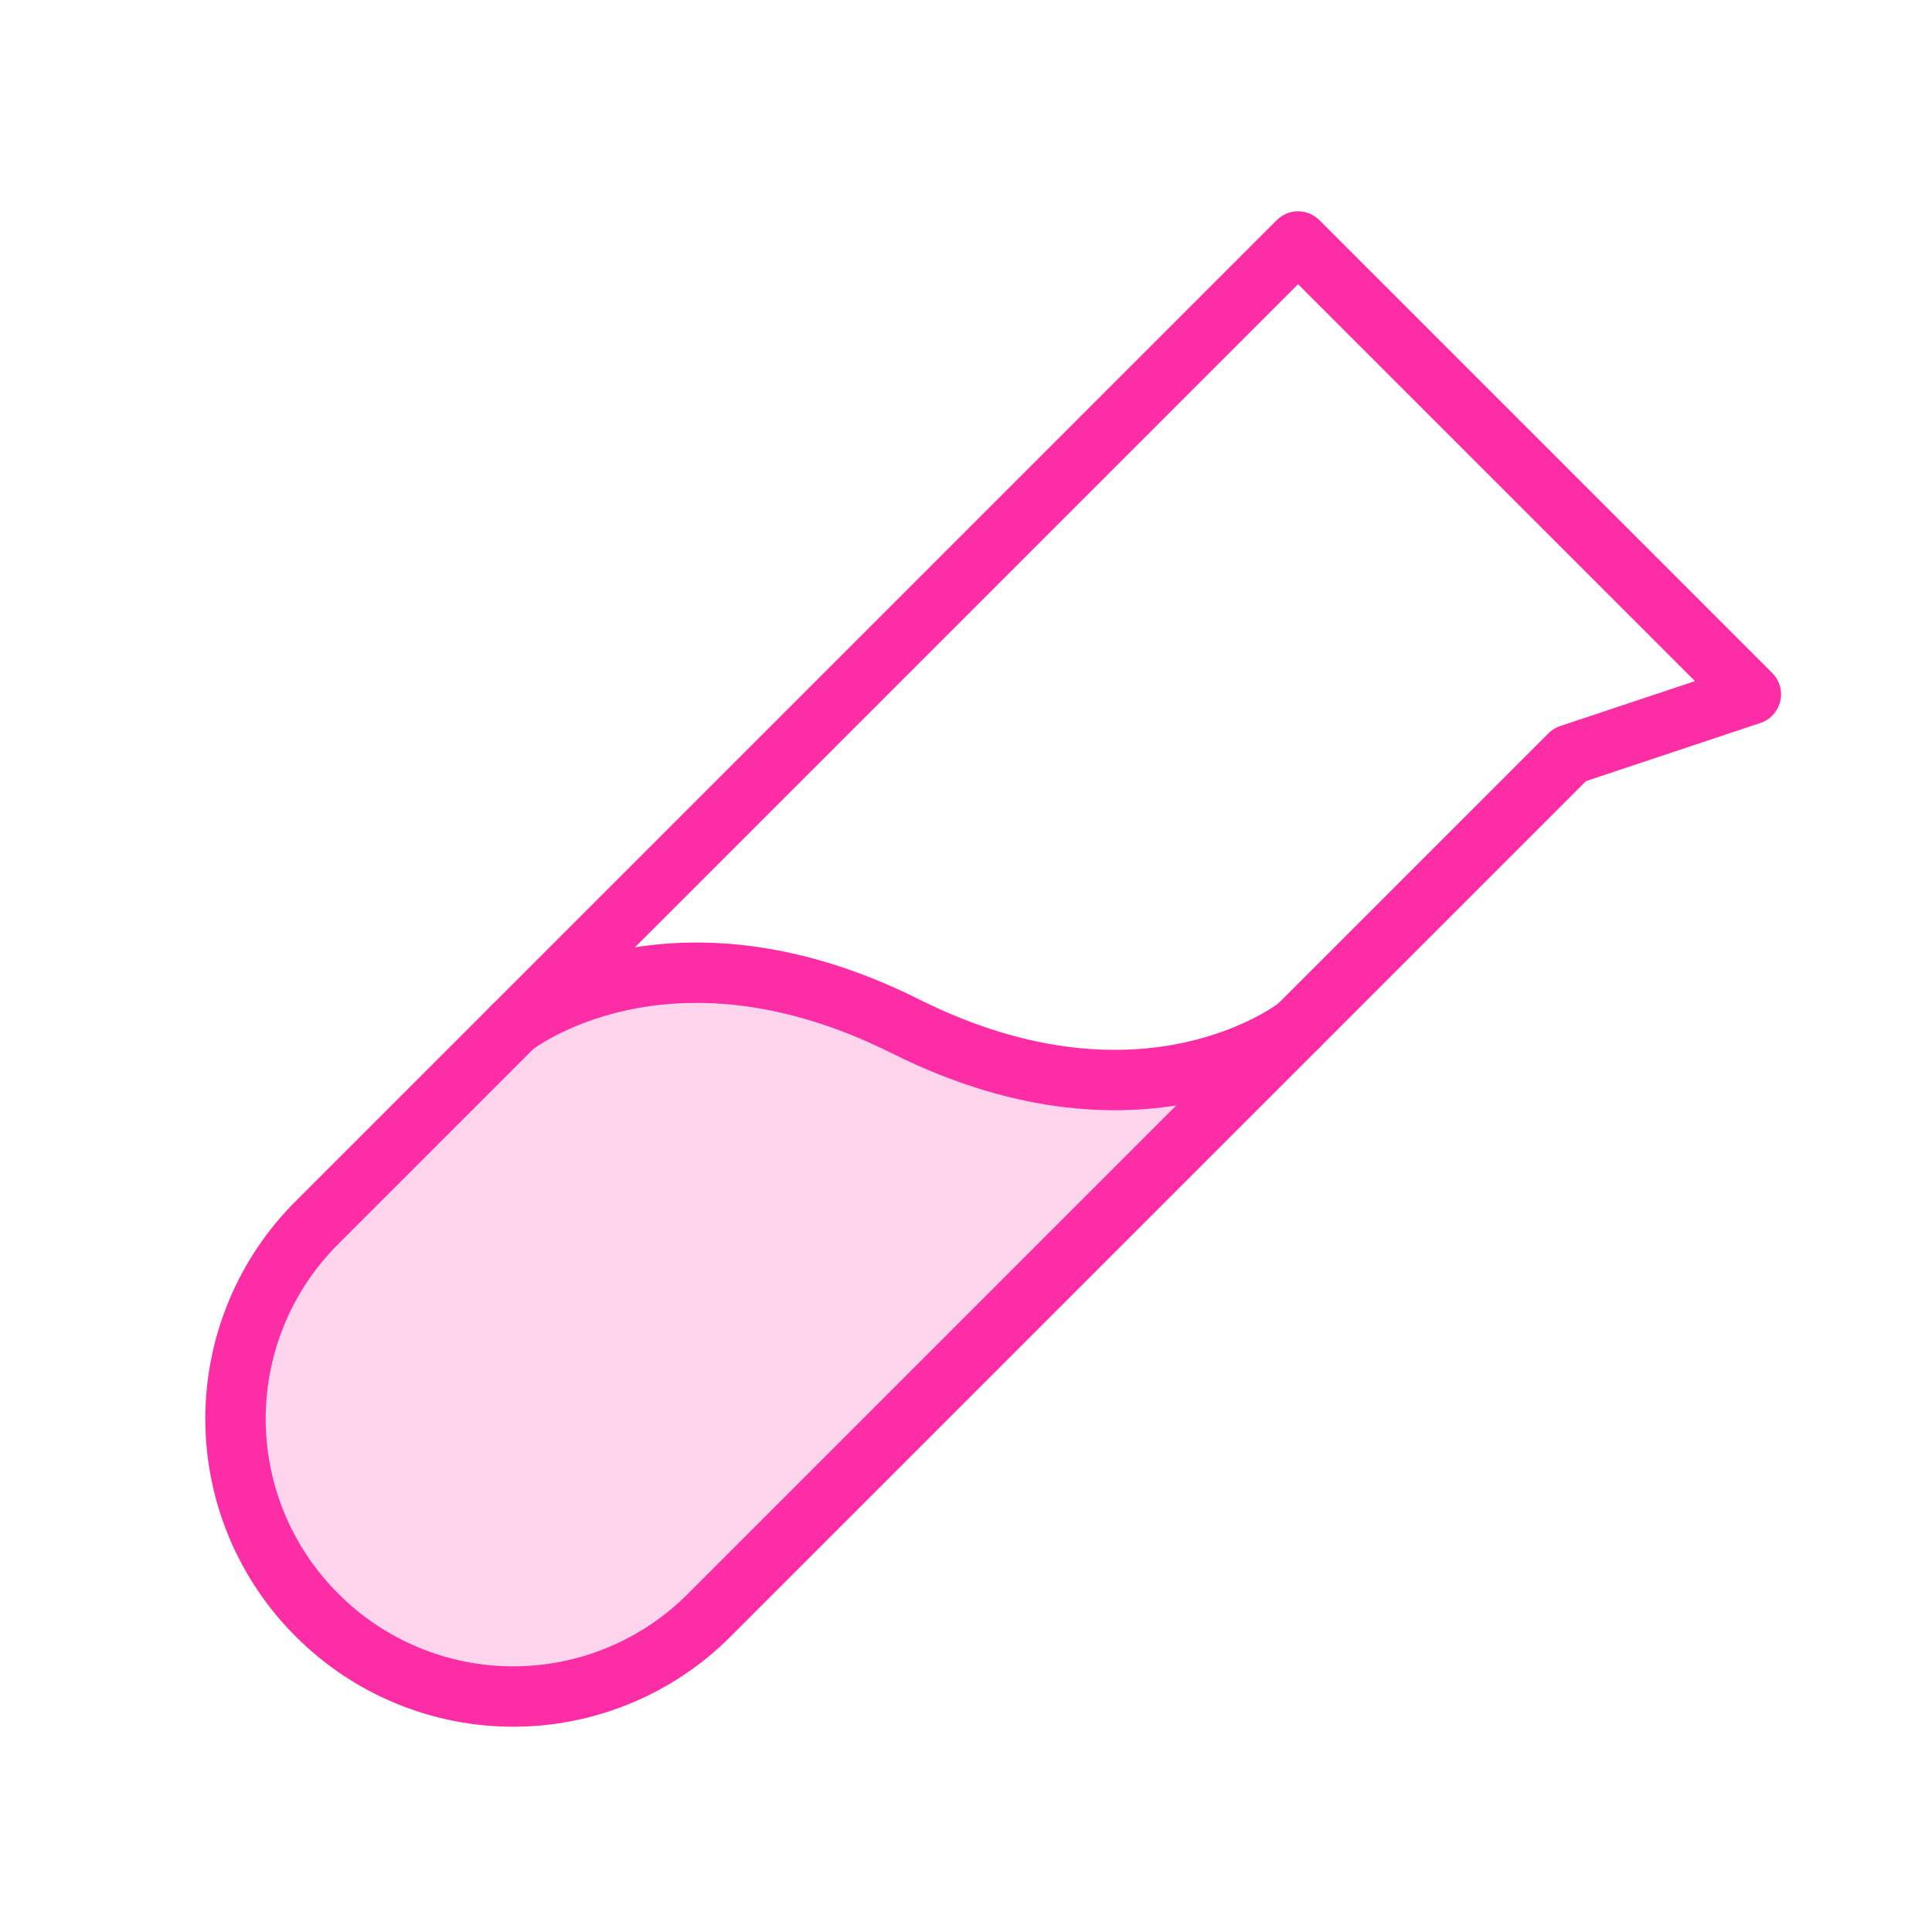
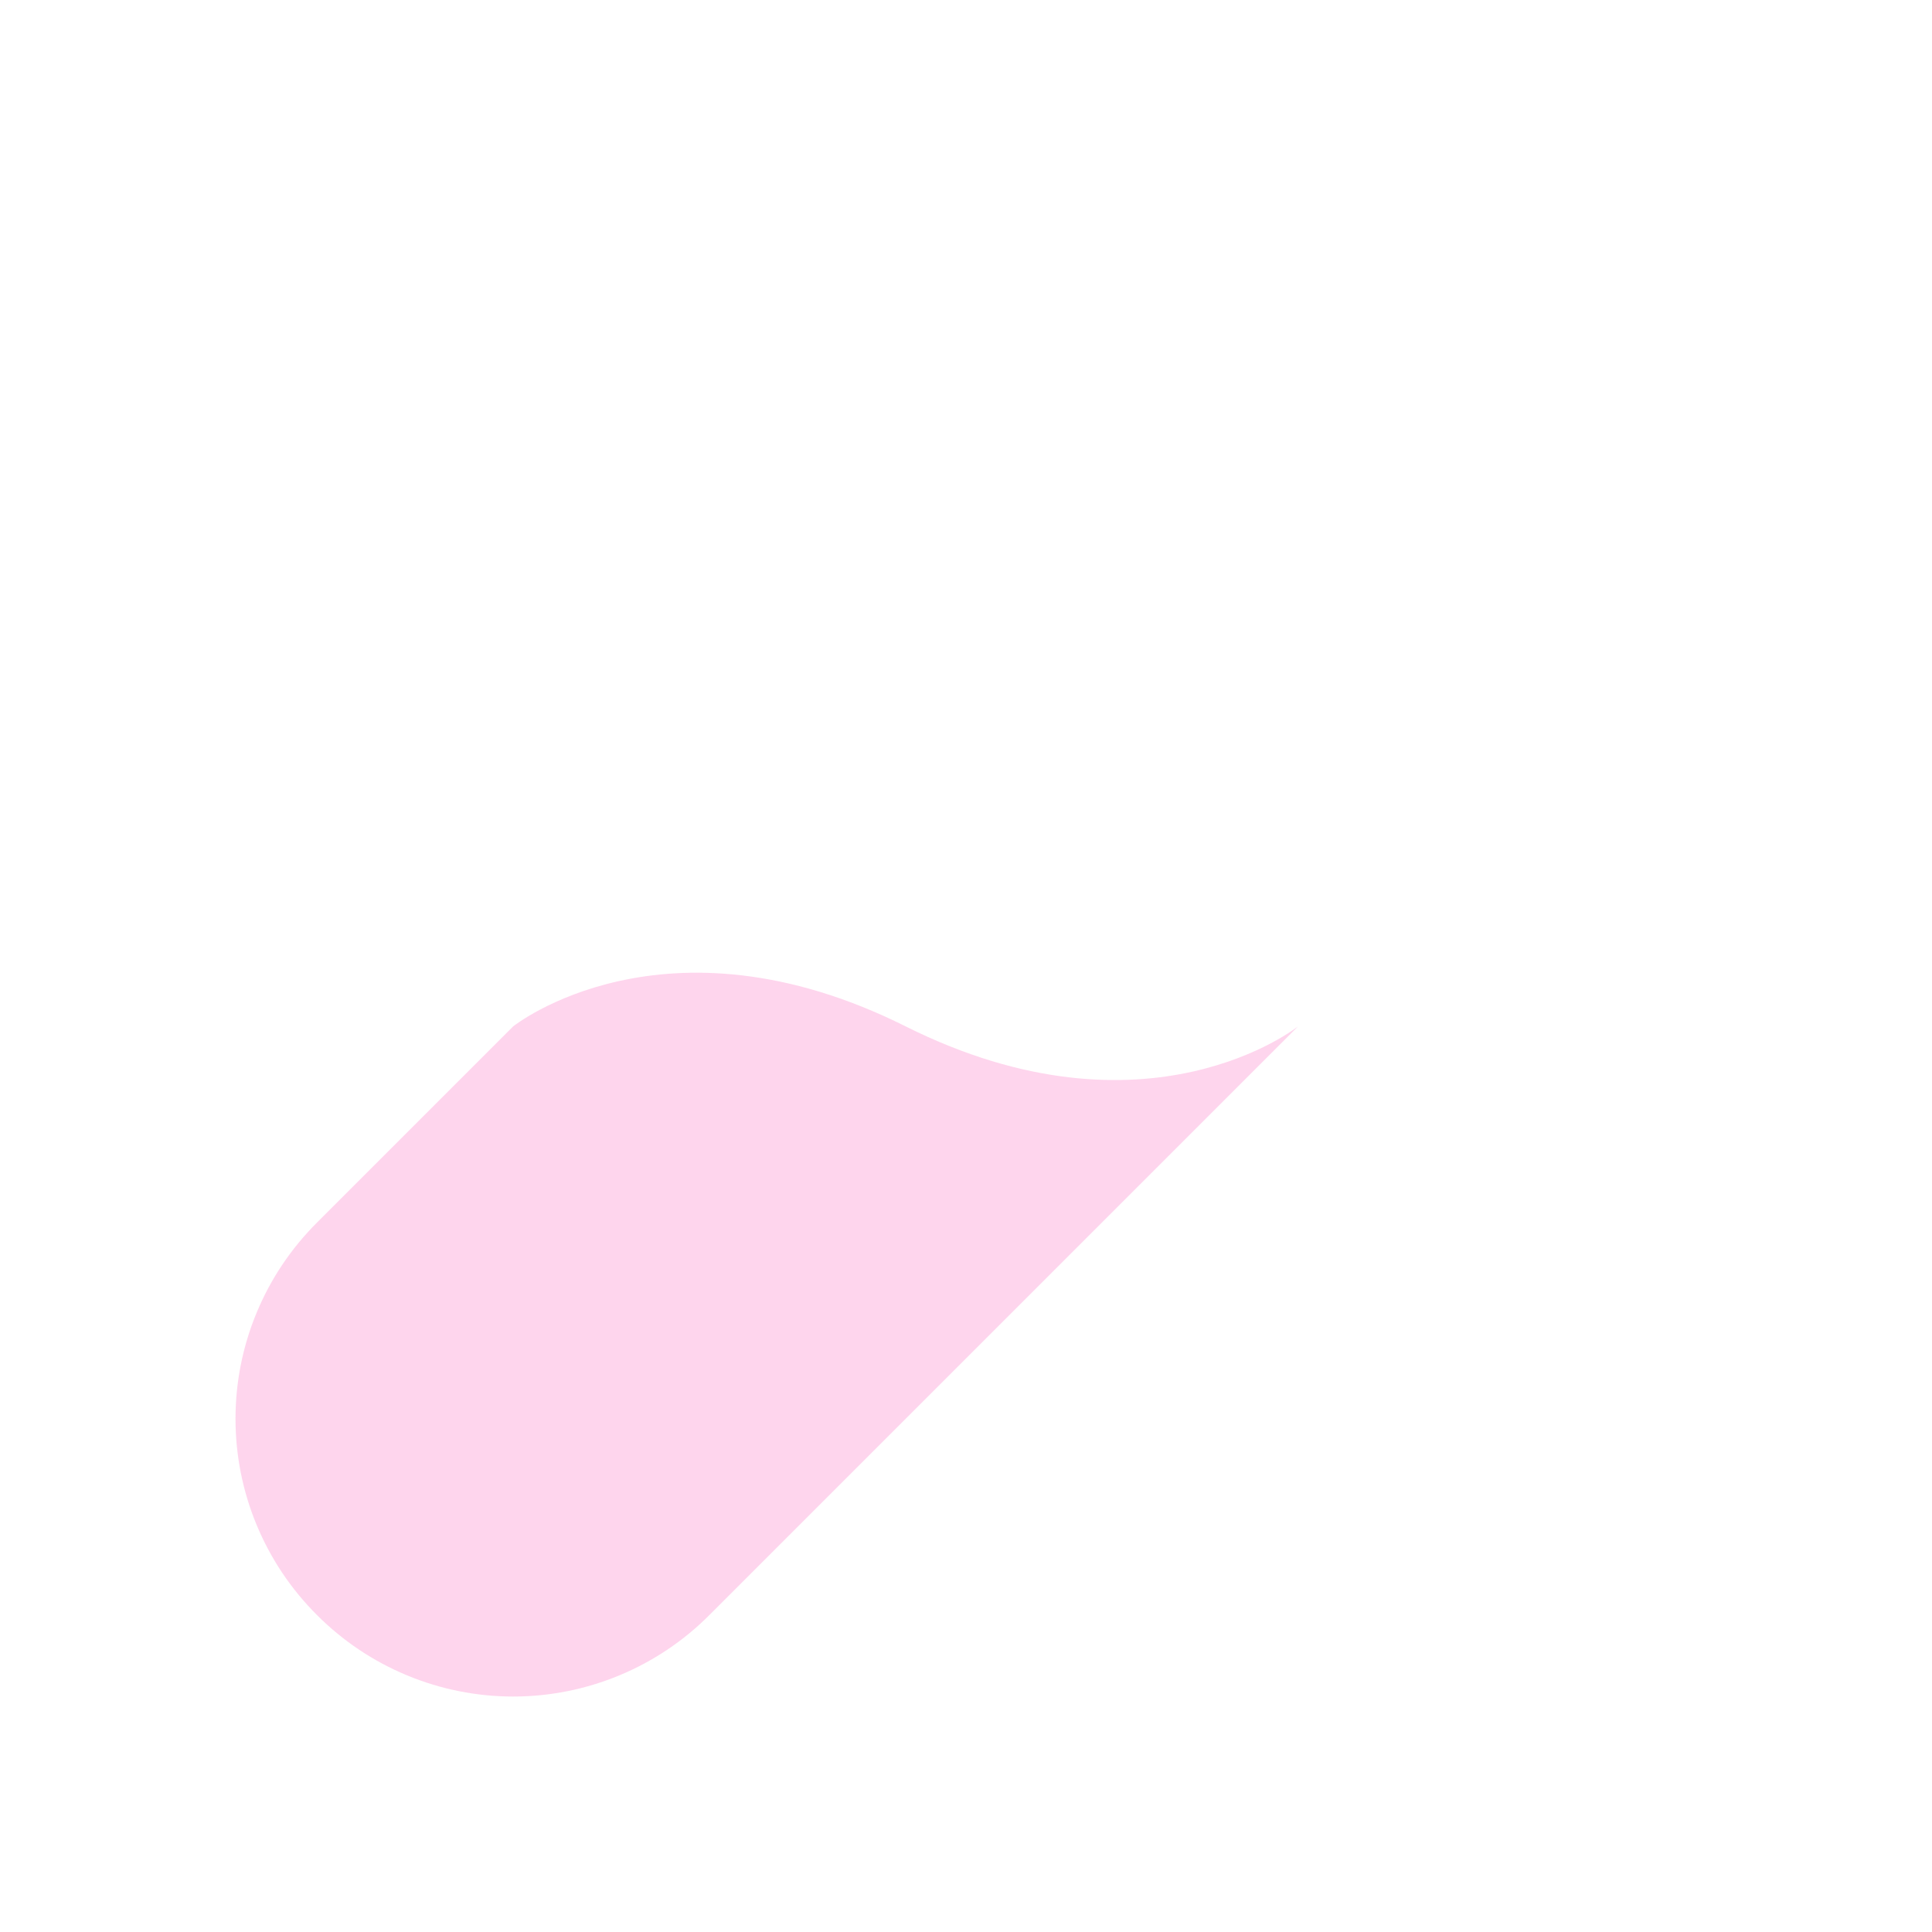
<svg xmlns="http://www.w3.org/2000/svg" fill="none" viewBox="0 0 48 48" height="48" width="48">
  <path fill="#FD2DA5" d="M12.75 25.5C12.75 25.5 16.5 22.5 22.5 25.5C28.5 28.5 32.25 25.5 32.25 25.5L17.625 40.125C16.986 40.767 16.226 41.276 15.39 41.623C14.553 41.971 13.656 42.15 12.75 42.15C11.844 42.15 10.947 41.971 10.111 41.623C9.274 41.276 8.515 40.767 7.875 40.125C7.234 39.486 6.724 38.726 6.377 37.889C6.029 37.053 5.851 36.156 5.851 35.25C5.851 34.344 6.029 33.447 6.377 32.611C6.724 31.774 7.234 31.014 7.875 30.375L12.75 25.5Z" opacity="0.2" />
-   <path stroke-linejoin="round" stroke-linecap="round" stroke-width="1.5" stroke="#FD2DA5" d="M39 18.75L17.625 40.125C16.986 40.767 16.226 41.276 15.39 41.623C14.553 41.971 13.656 42.15 12.75 42.15C11.844 42.15 10.947 41.971 10.111 41.623C9.274 41.276 8.515 40.767 7.875 40.125C7.234 39.486 6.724 38.726 6.377 37.889C6.029 37.053 5.851 36.156 5.851 35.25C5.851 34.344 6.029 33.447 6.377 32.611C6.724 31.774 7.234 31.014 7.875 30.375L32.25 6L43.5 17.25L39 18.75Z" />
-   <path stroke-linejoin="round" stroke-linecap="round" stroke-width="1.5" stroke="#FD2DA5" d="M12.75 25.5C12.75 25.5 16.5 22.5 22.5 25.5C28.5 28.5 32.25 25.5 32.25 25.5" />
</svg>